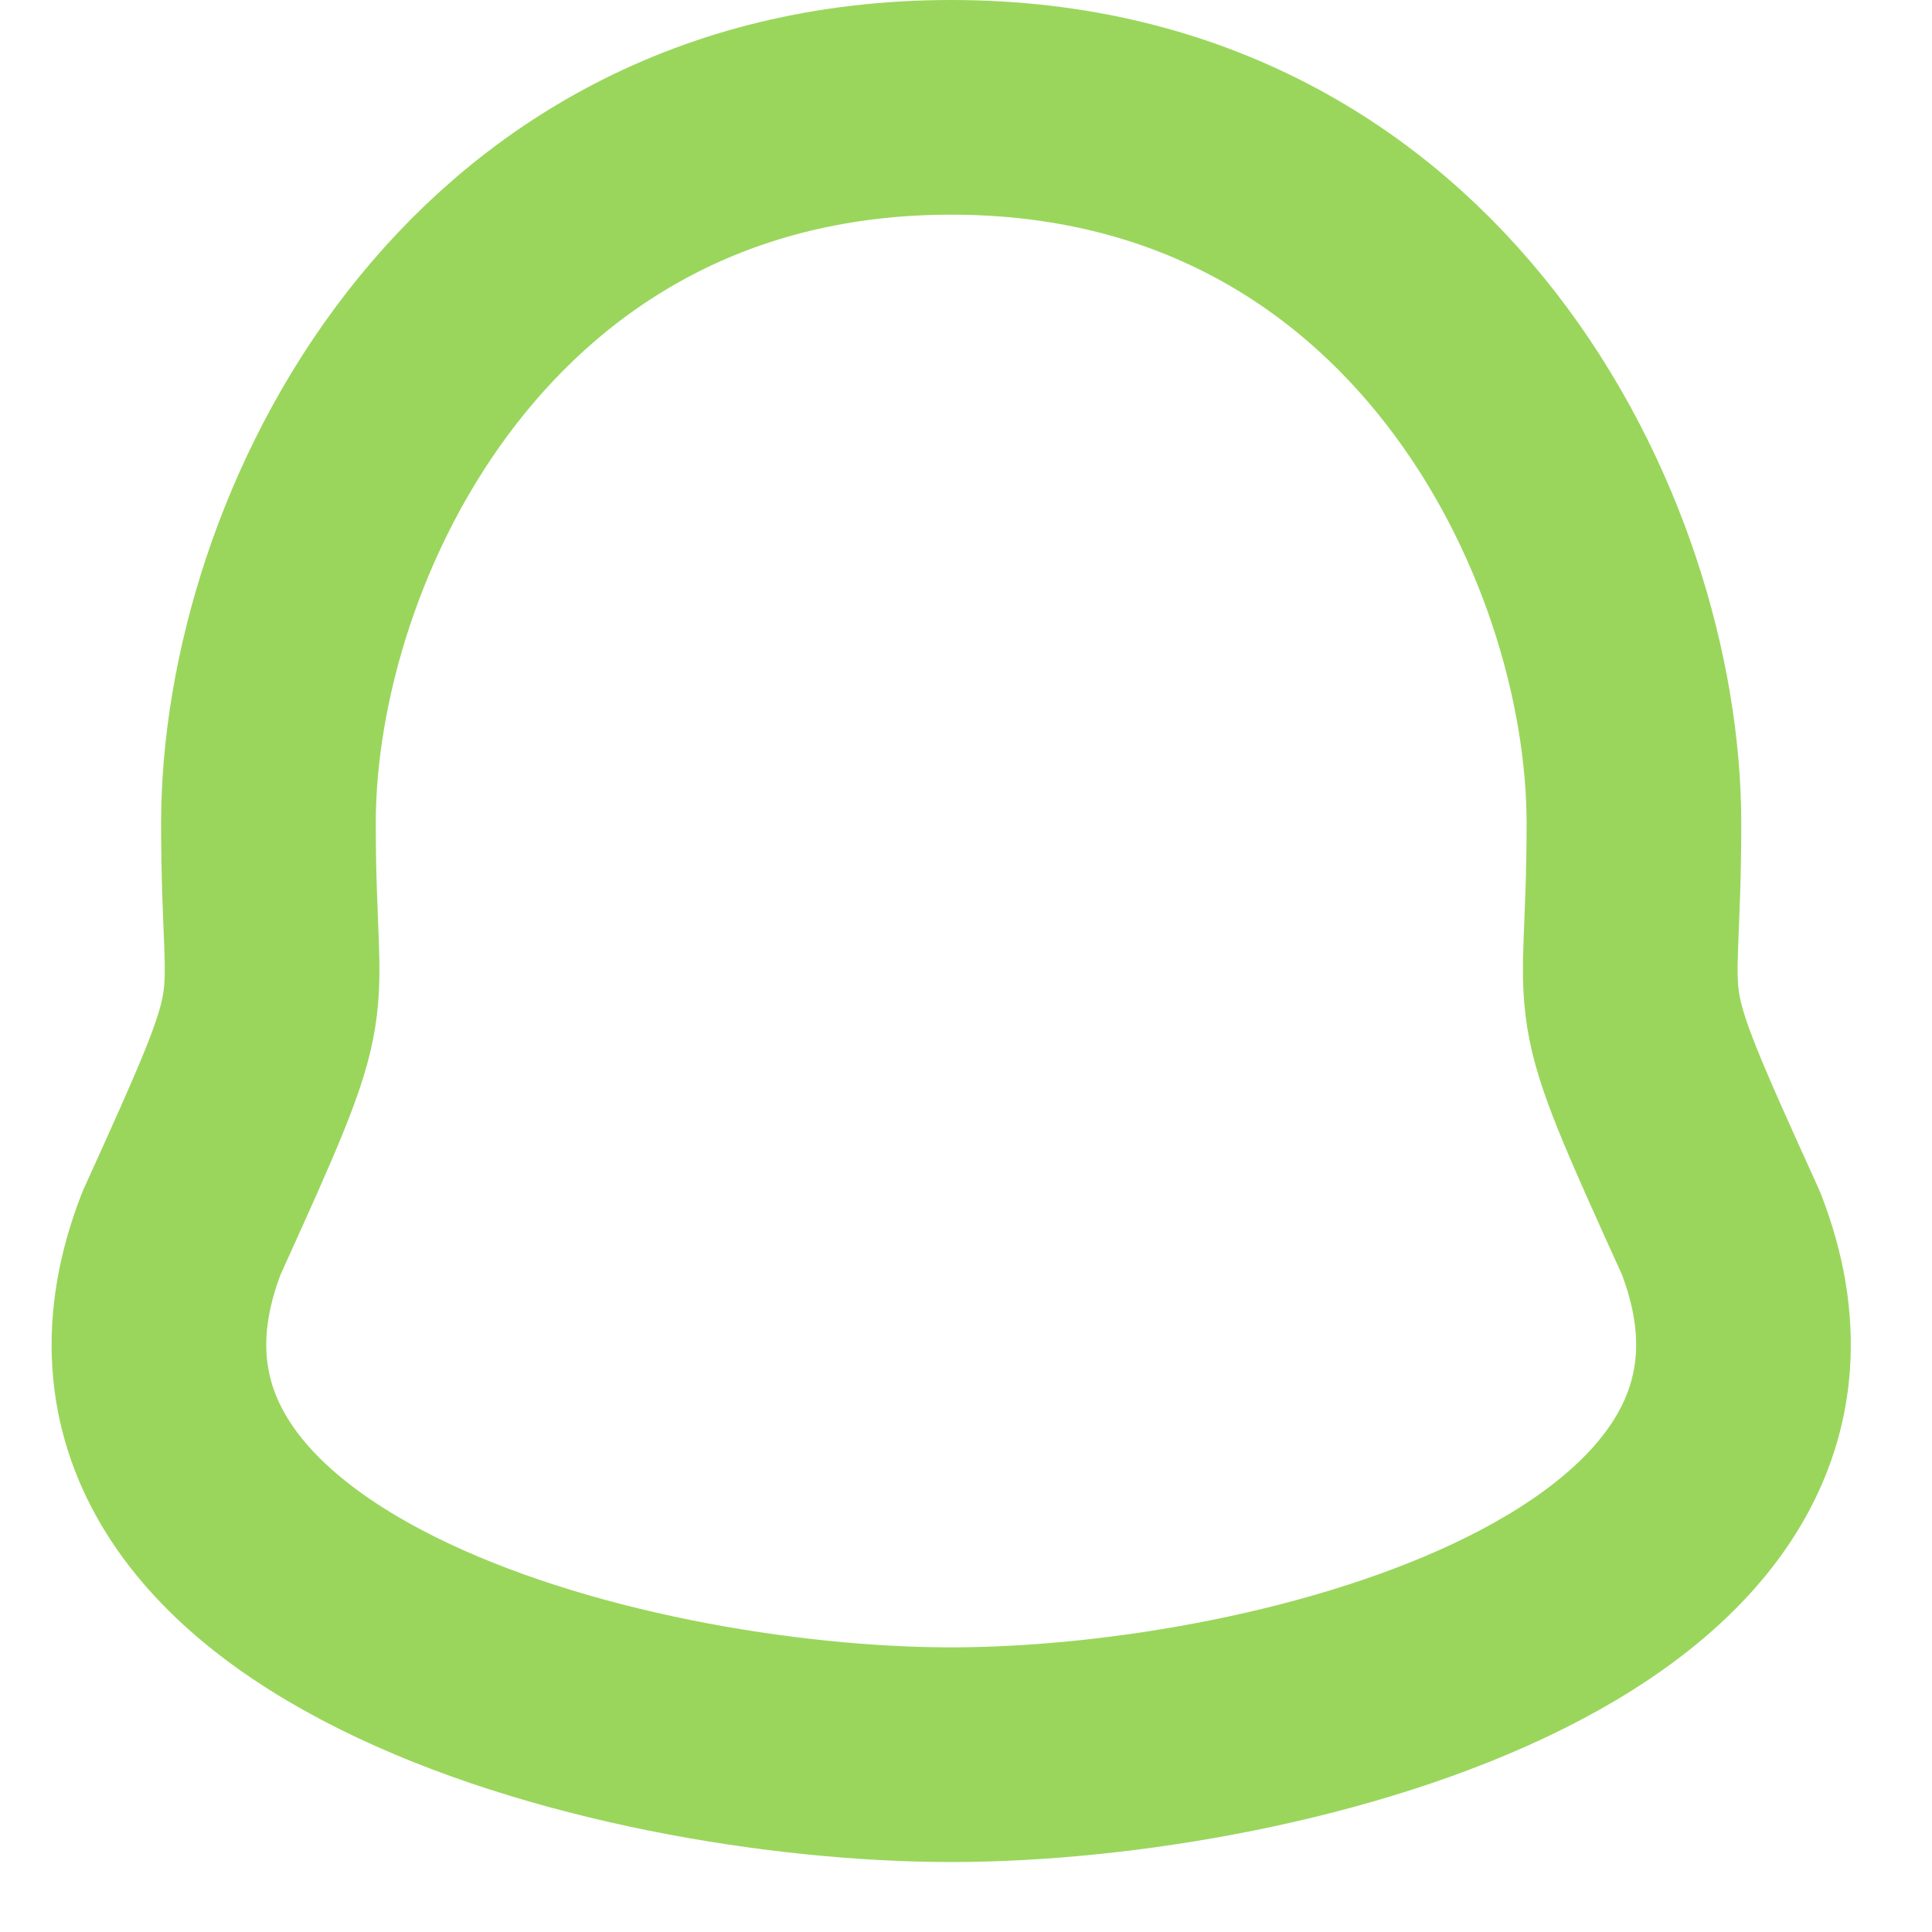
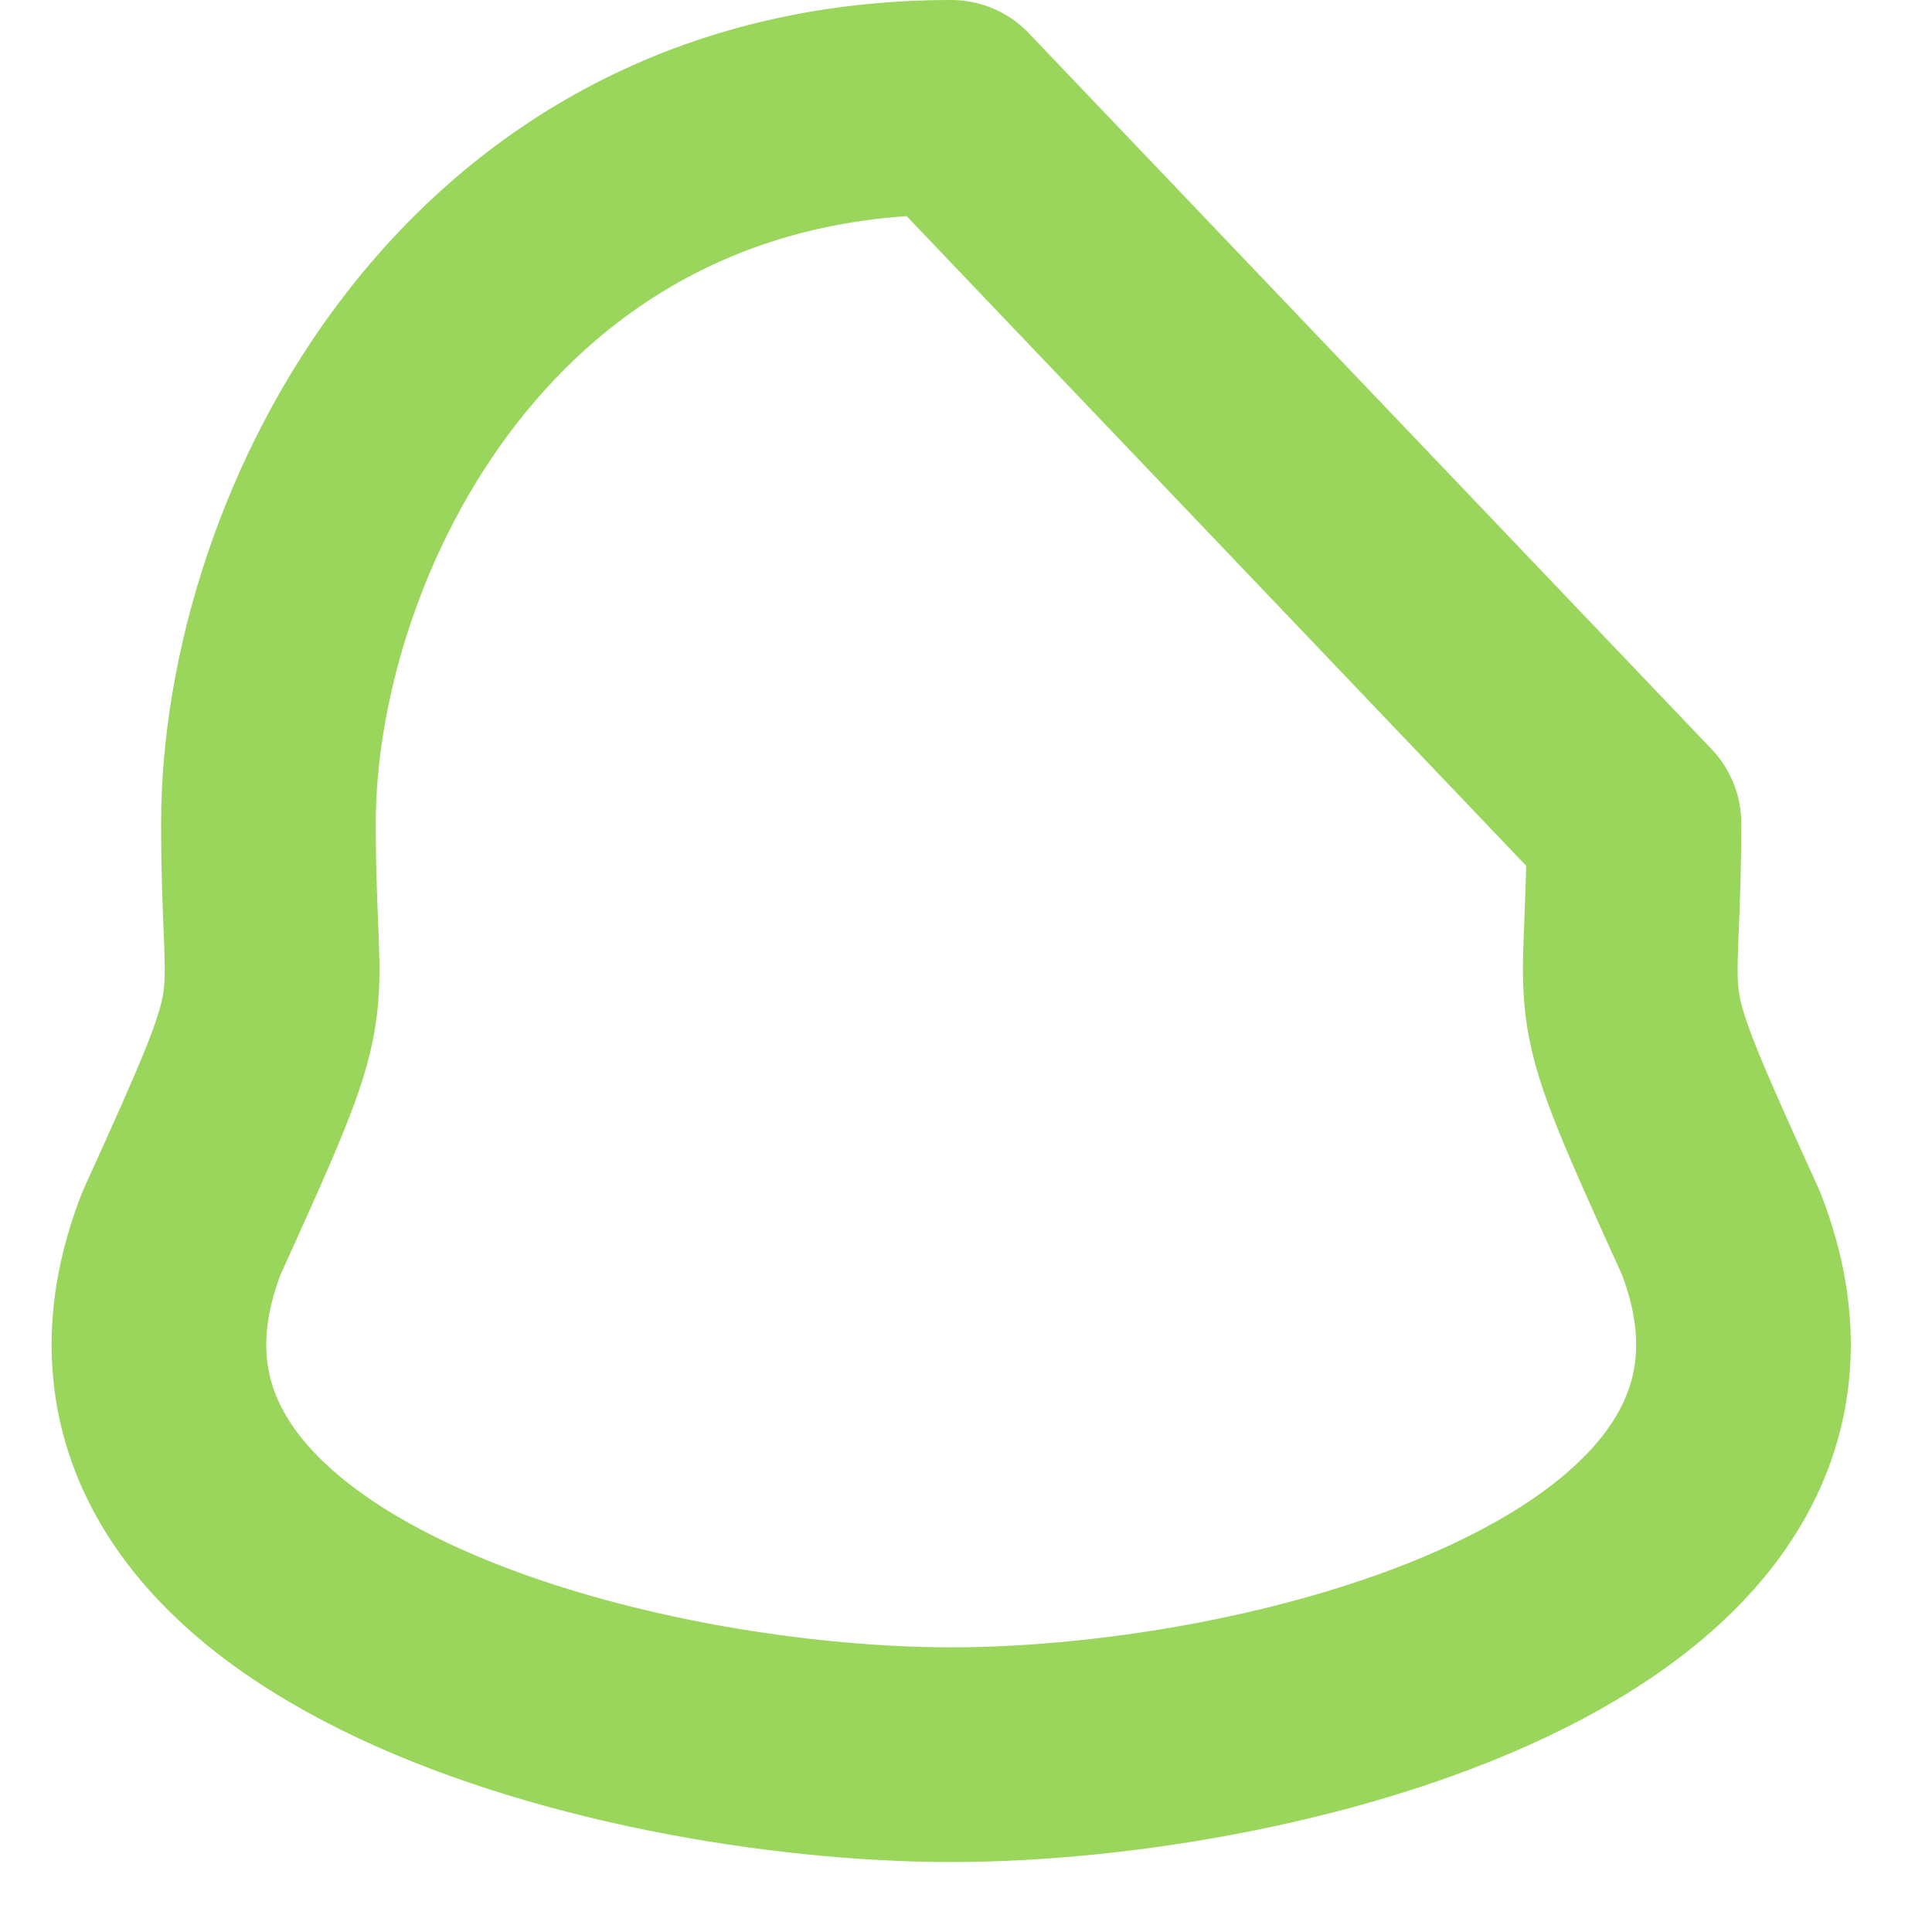
<svg xmlns="http://www.w3.org/2000/svg" width="18" height="18" viewBox="0 0 18 18" fill="none">
-   <path fill-rule="evenodd" clip-rule="evenodd" d="M8.862 1C4.428 1 2.501 5.015 2.501 7.67C2.501 9.653 2.789 9.07 1.691 11.489C0.35 14.938 5.742 16.348 8.862 16.348C11.981 16.348 17.373 14.938 16.034 11.489C14.935 9.07 15.223 9.653 15.223 7.67C15.223 5.015 13.295 1 8.862 1Z" stroke="#9AD65C" stroke-width="2" stroke-linecap="round" stroke-linejoin="round" />
+   <path fill-rule="evenodd" clip-rule="evenodd" d="M8.862 1C4.428 1 2.501 5.015 2.501 7.67C2.501 9.653 2.789 9.07 1.691 11.489C0.35 14.938 5.742 16.348 8.862 16.348C11.981 16.348 17.373 14.938 16.034 11.489C14.935 9.07 15.223 9.653 15.223 7.67Z" stroke="#9AD65C" stroke-width="2" stroke-linecap="round" stroke-linejoin="round" />
</svg>